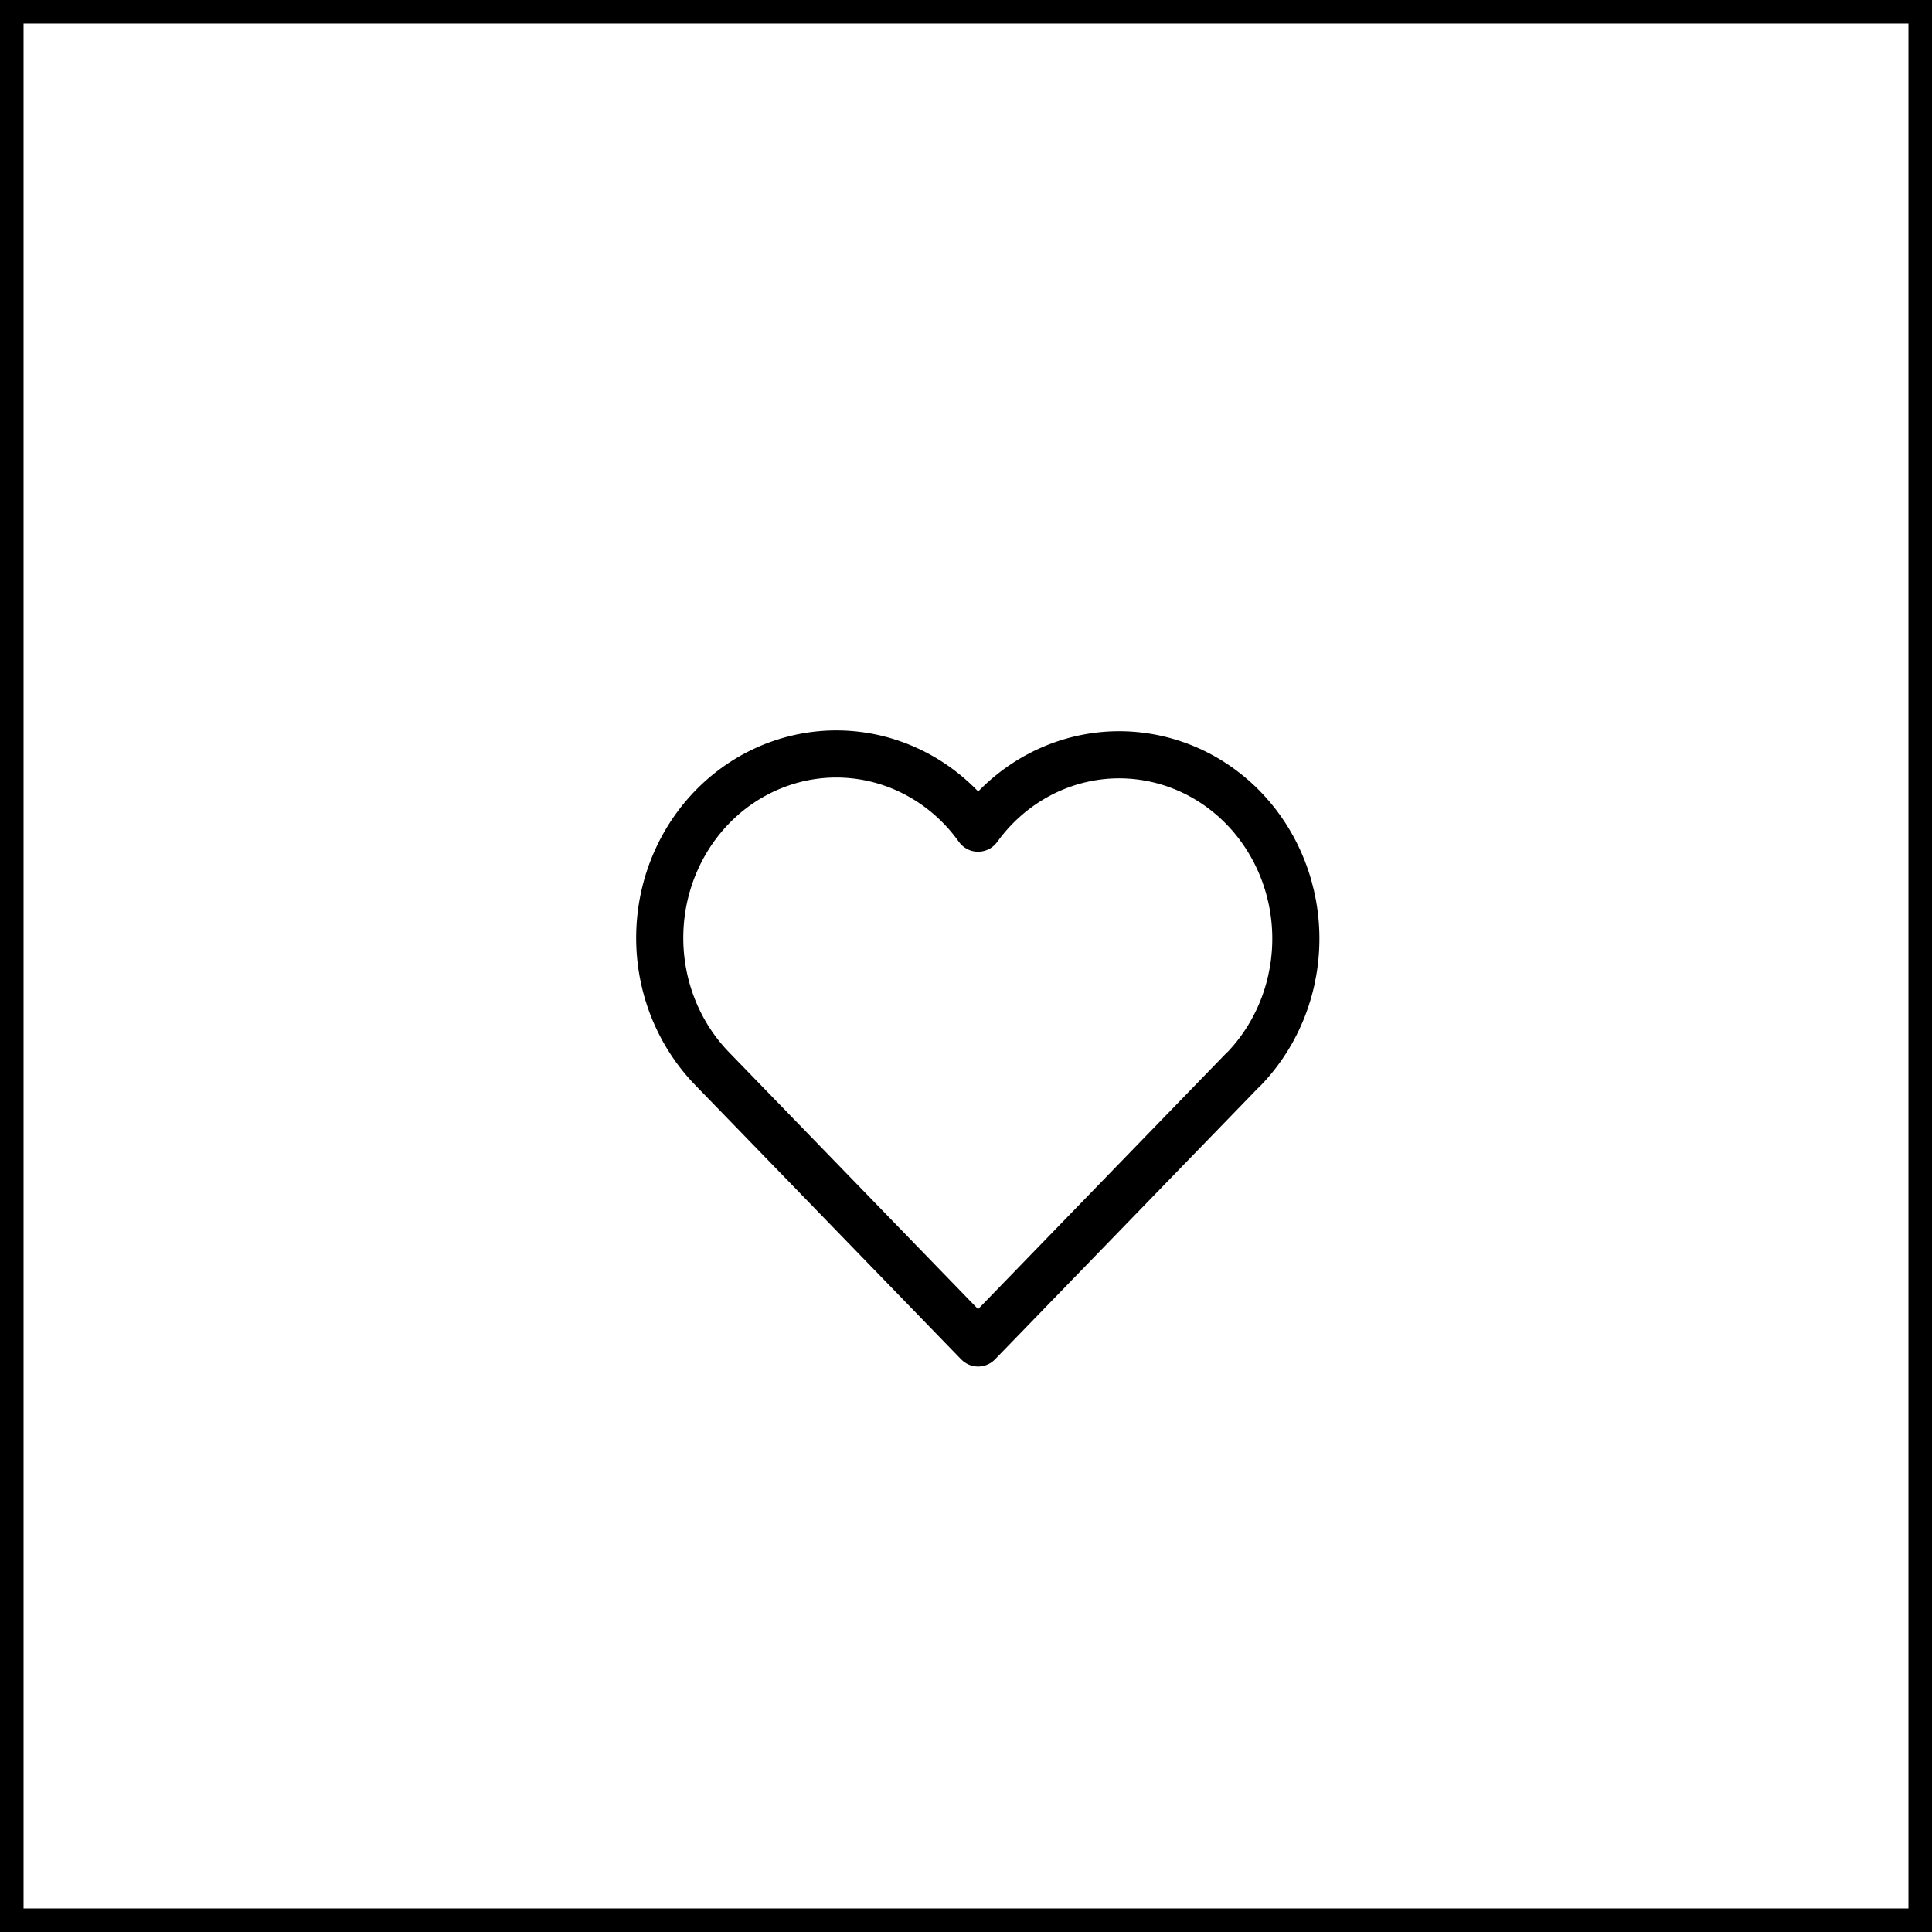
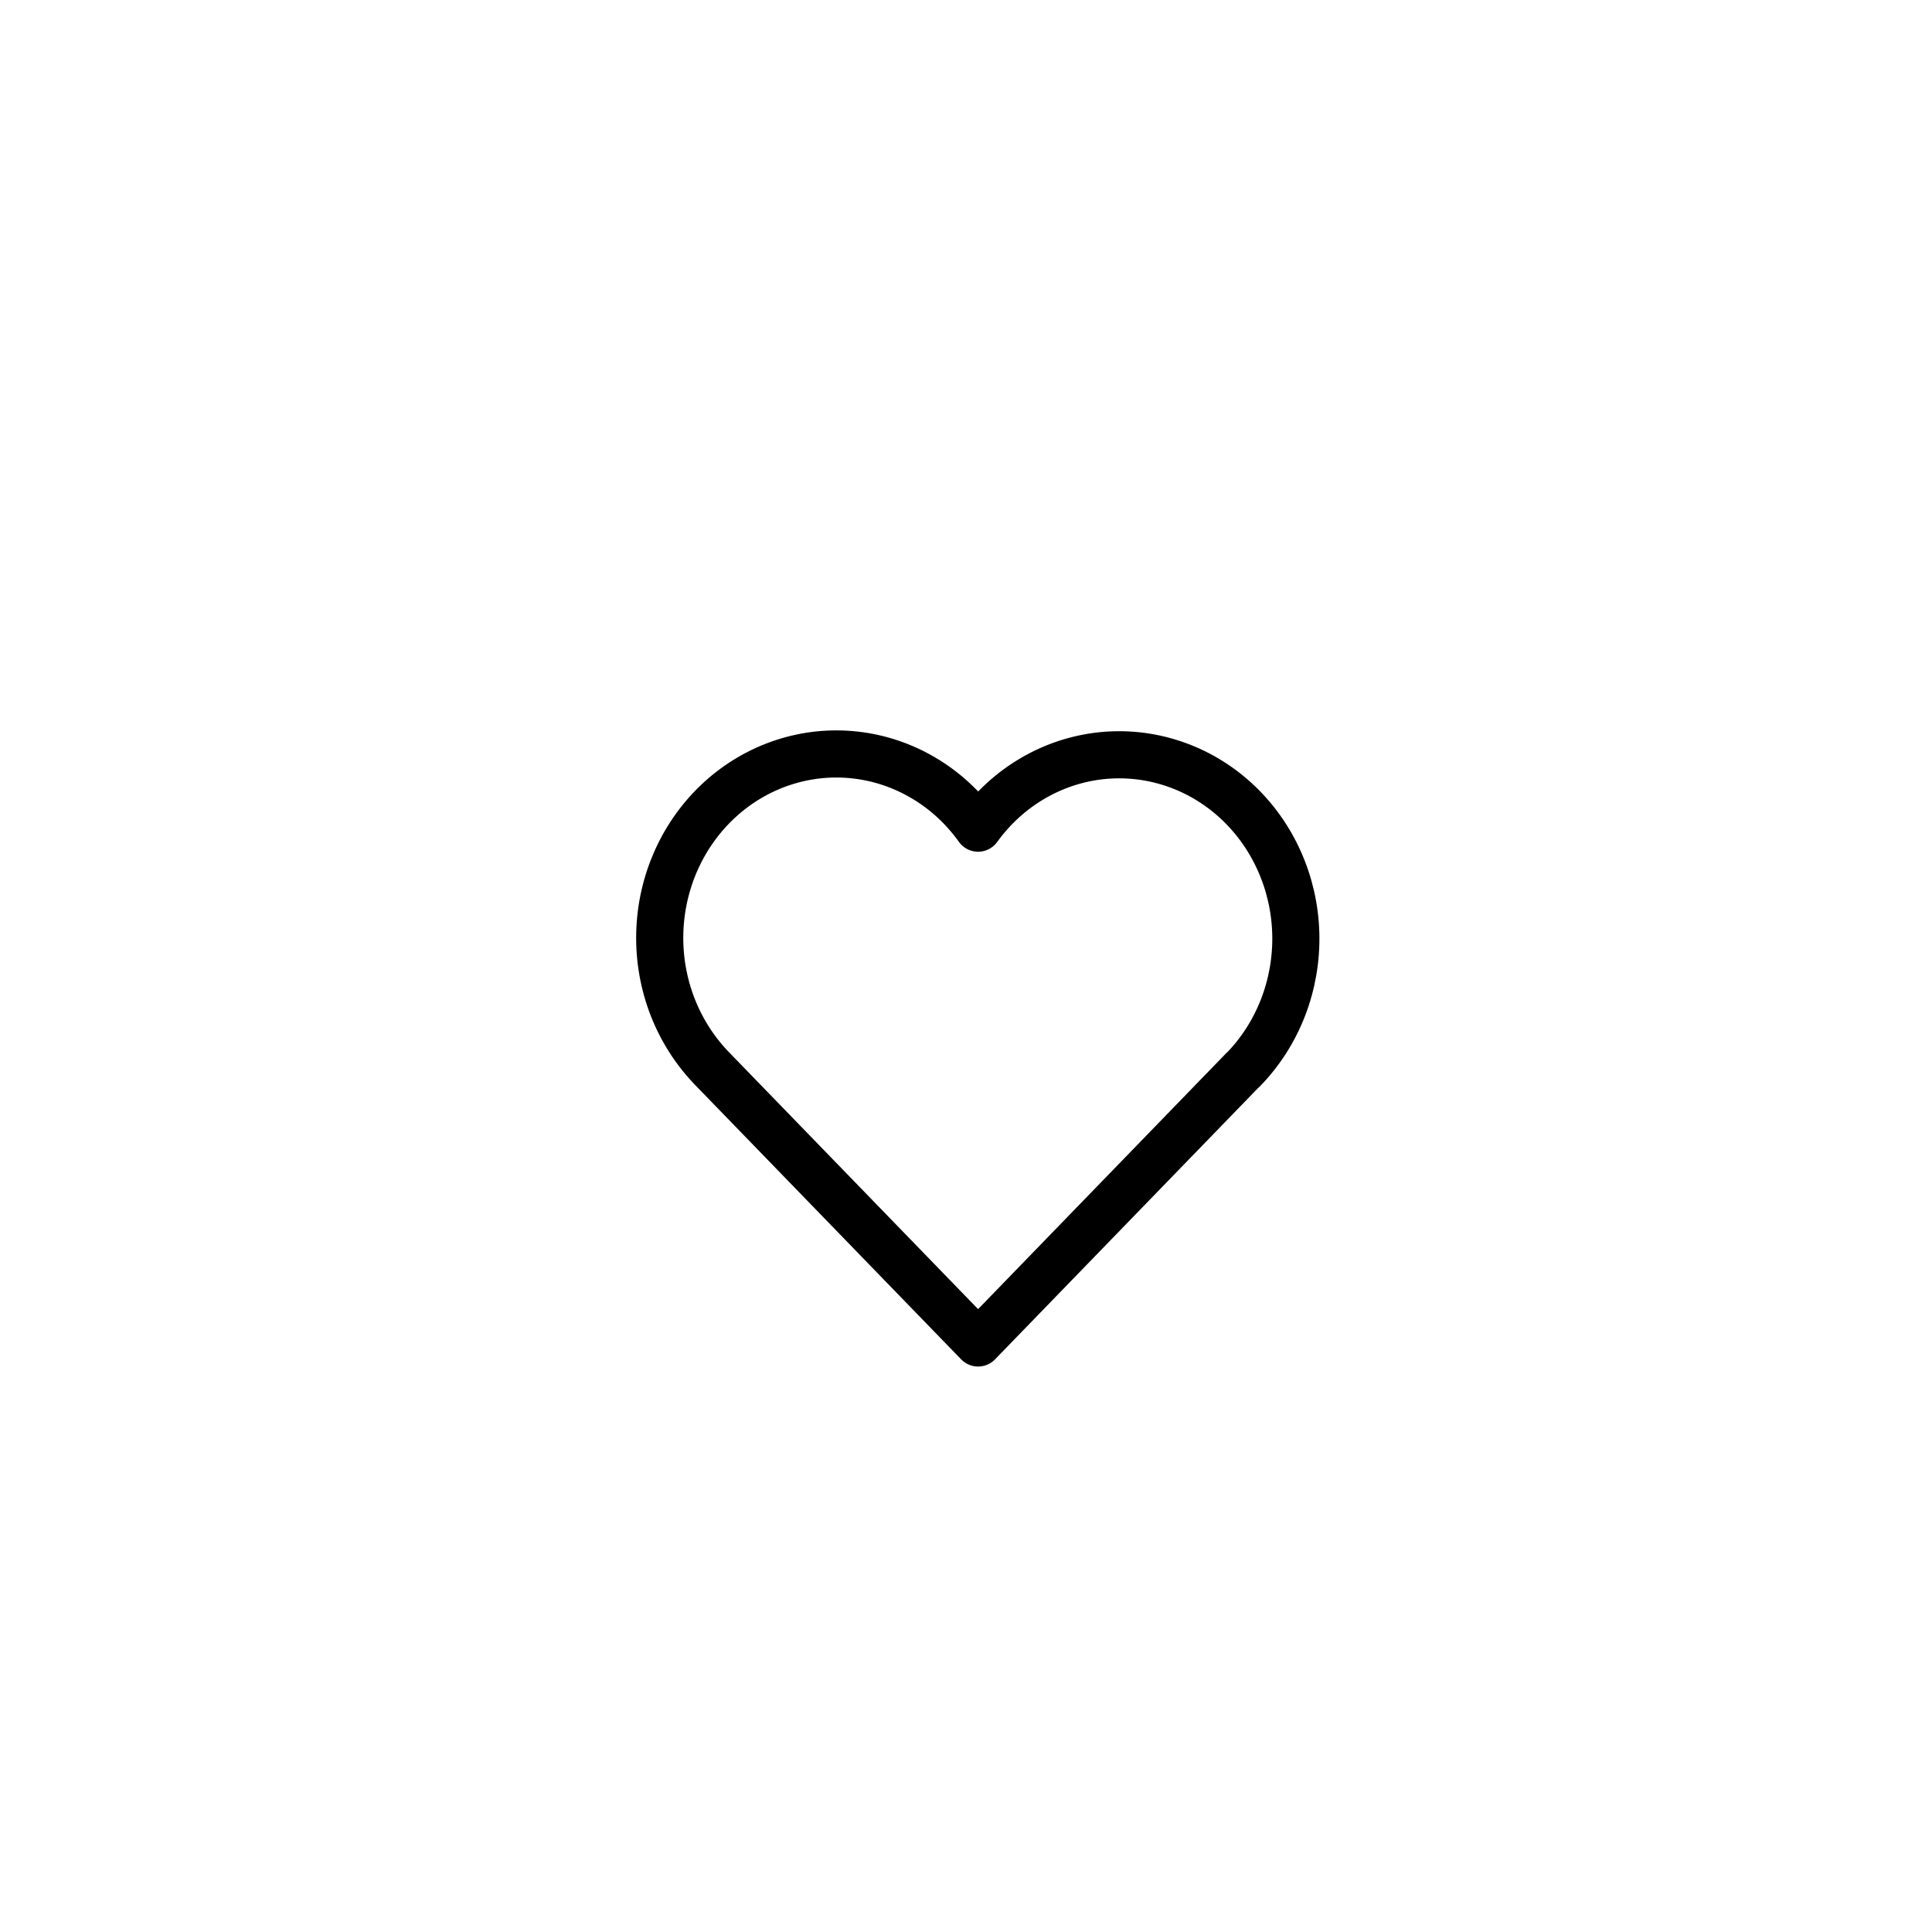
<svg xmlns="http://www.w3.org/2000/svg" width="82" height="82" viewBox="0 0 82 82" fill="none">
-   <rect x="0.5" y="0.5" width="81" height="81" stroke="black" />
  <path d="M52.757 45.402L41.513 57L30.268 45.402C29.527 44.65 28.942 43.747 28.552 42.749C28.163 41.75 27.975 40.679 28.003 39.601C28.03 38.524 28.271 37.464 28.711 36.489C29.151 35.513 29.78 34.643 30.558 33.933C31.337 33.223 32.248 32.689 33.235 32.364C34.222 32.038 35.262 31.93 36.291 32.044C37.32 32.158 38.315 32.493 39.214 33.028C40.113 33.562 40.895 34.285 41.513 35.15C42.133 34.291 42.916 33.575 43.814 33.046C44.712 32.517 45.705 32.187 46.731 32.076C47.757 31.966 48.794 32.077 49.777 32.403C50.76 32.728 51.668 33.262 52.444 33.97C53.22 34.678 53.847 35.545 54.286 36.518C54.726 37.49 54.968 38.546 54.997 39.62C55.026 40.694 54.843 41.762 54.457 42.759C54.072 43.755 53.493 44.658 52.757 45.411" stroke="black" stroke-width="2" stroke-linecap="round" stroke-linejoin="round" />
</svg>